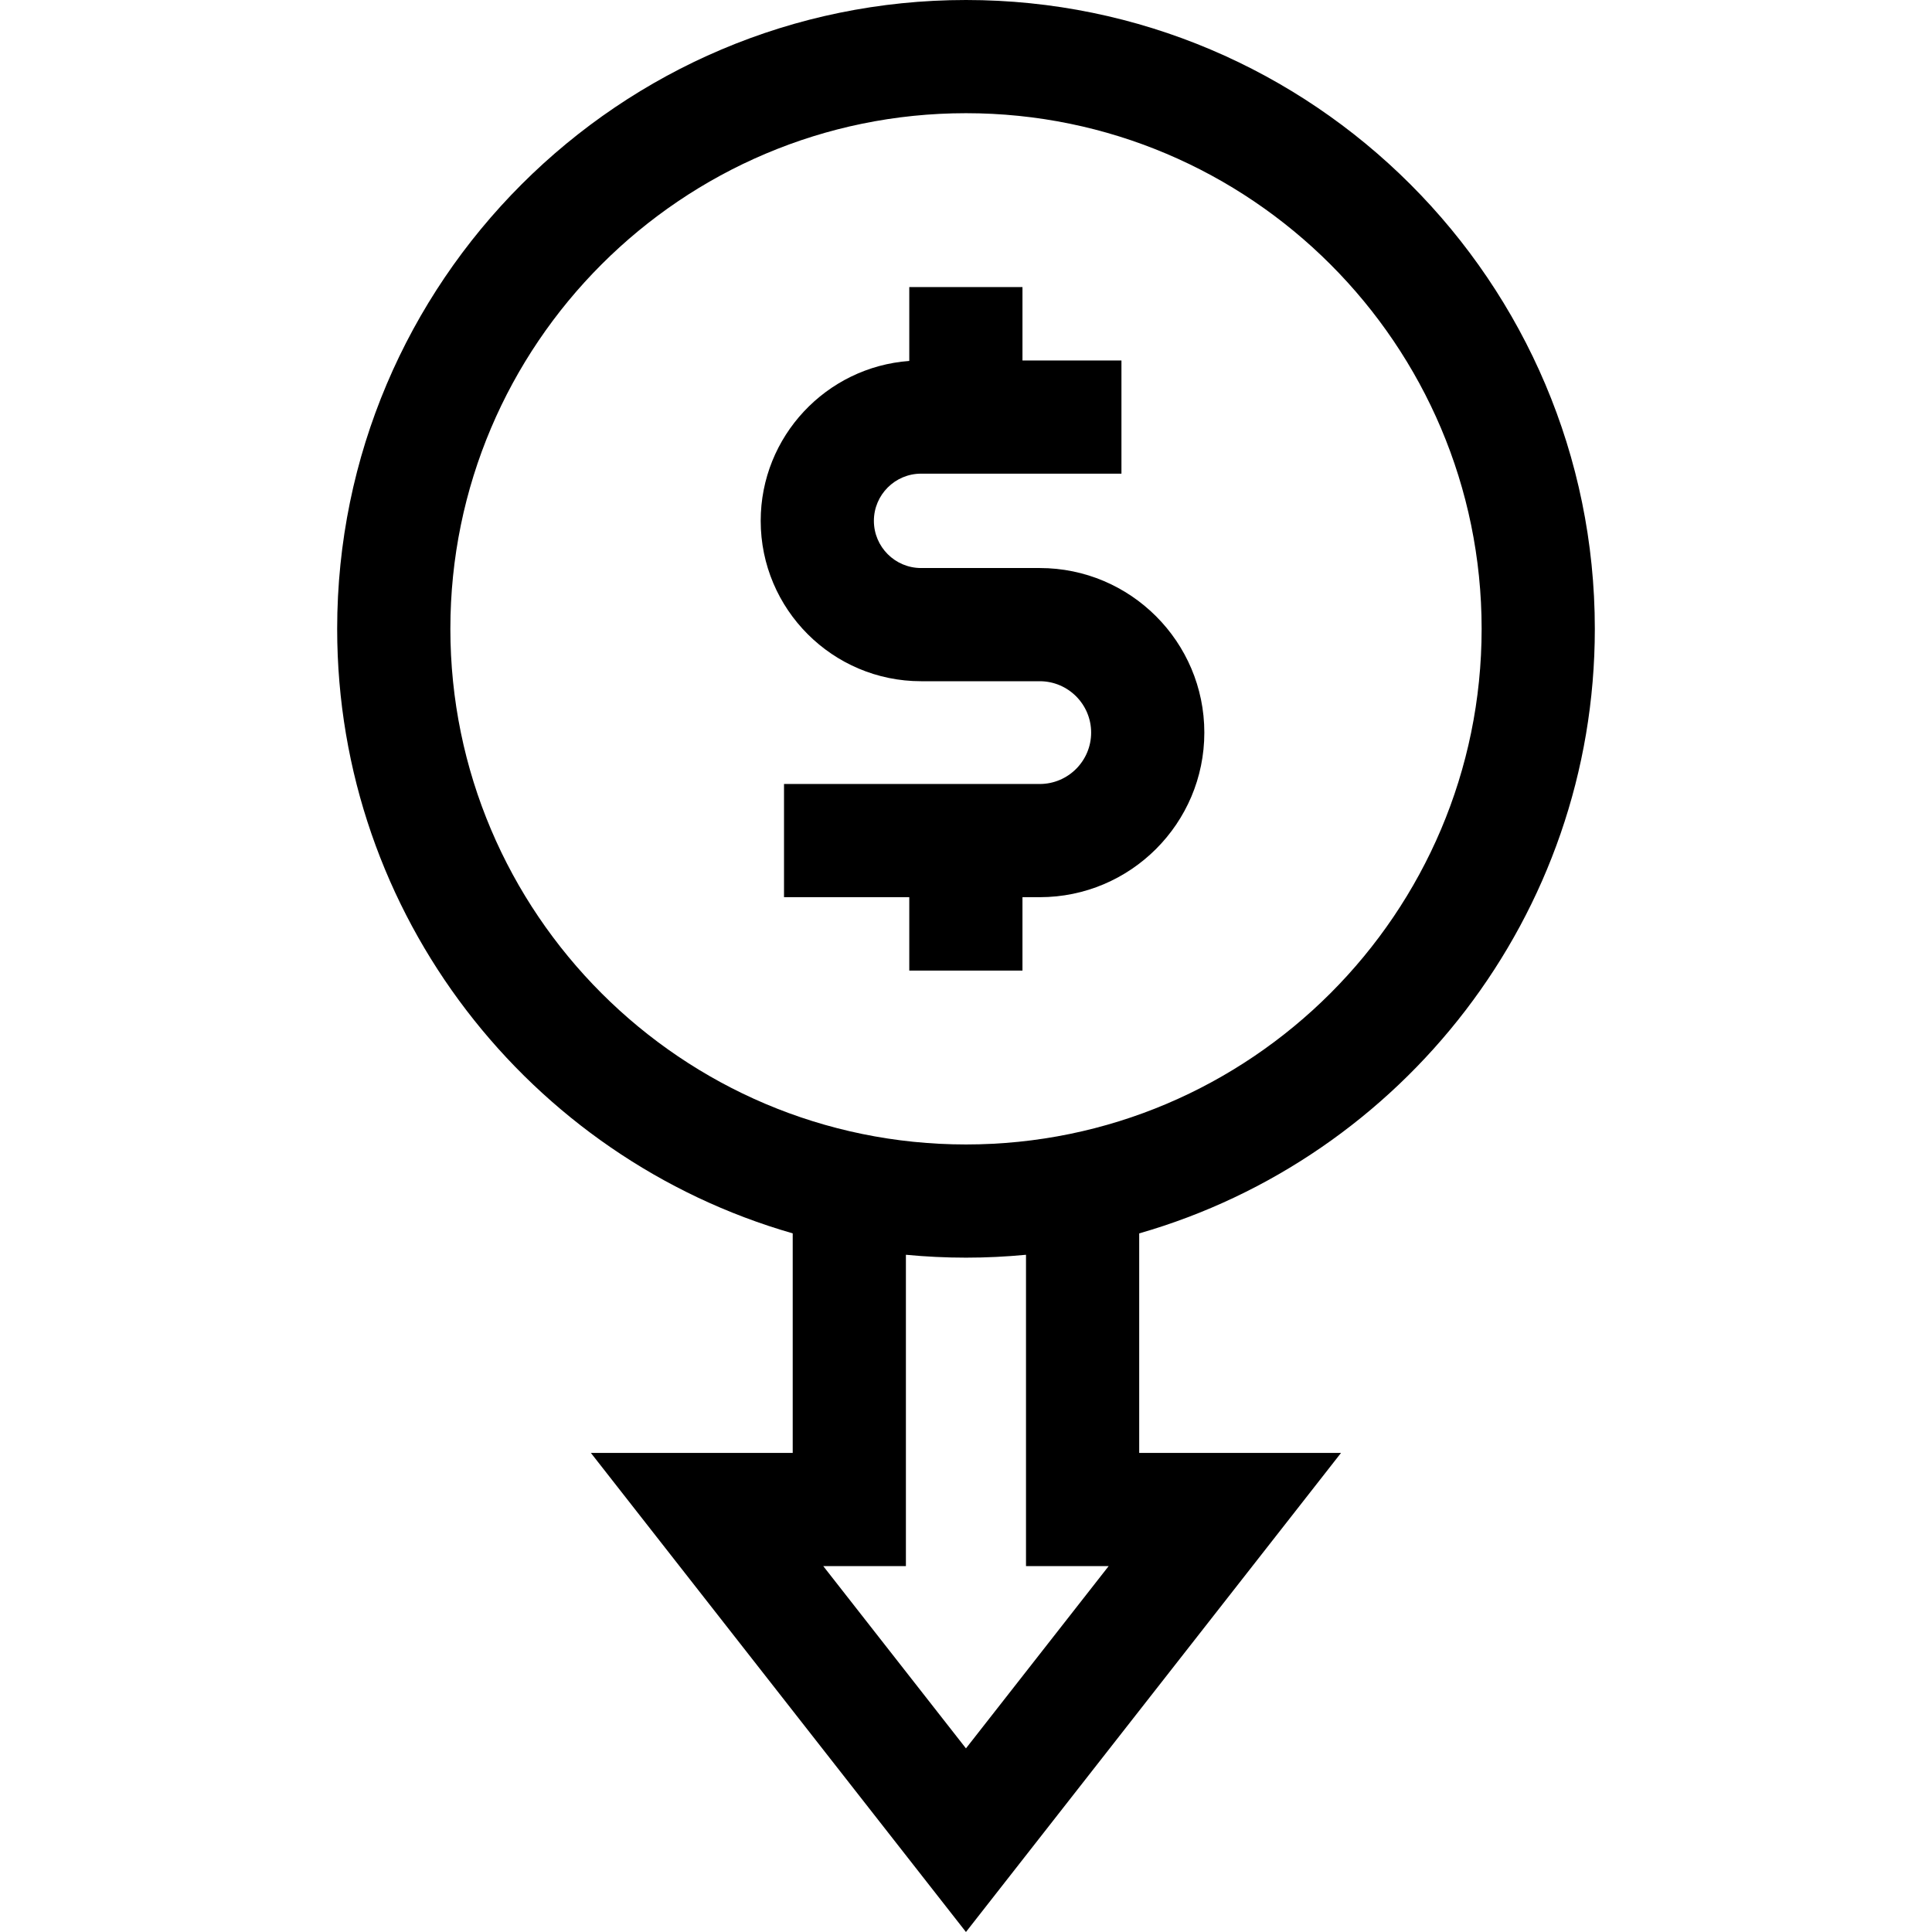
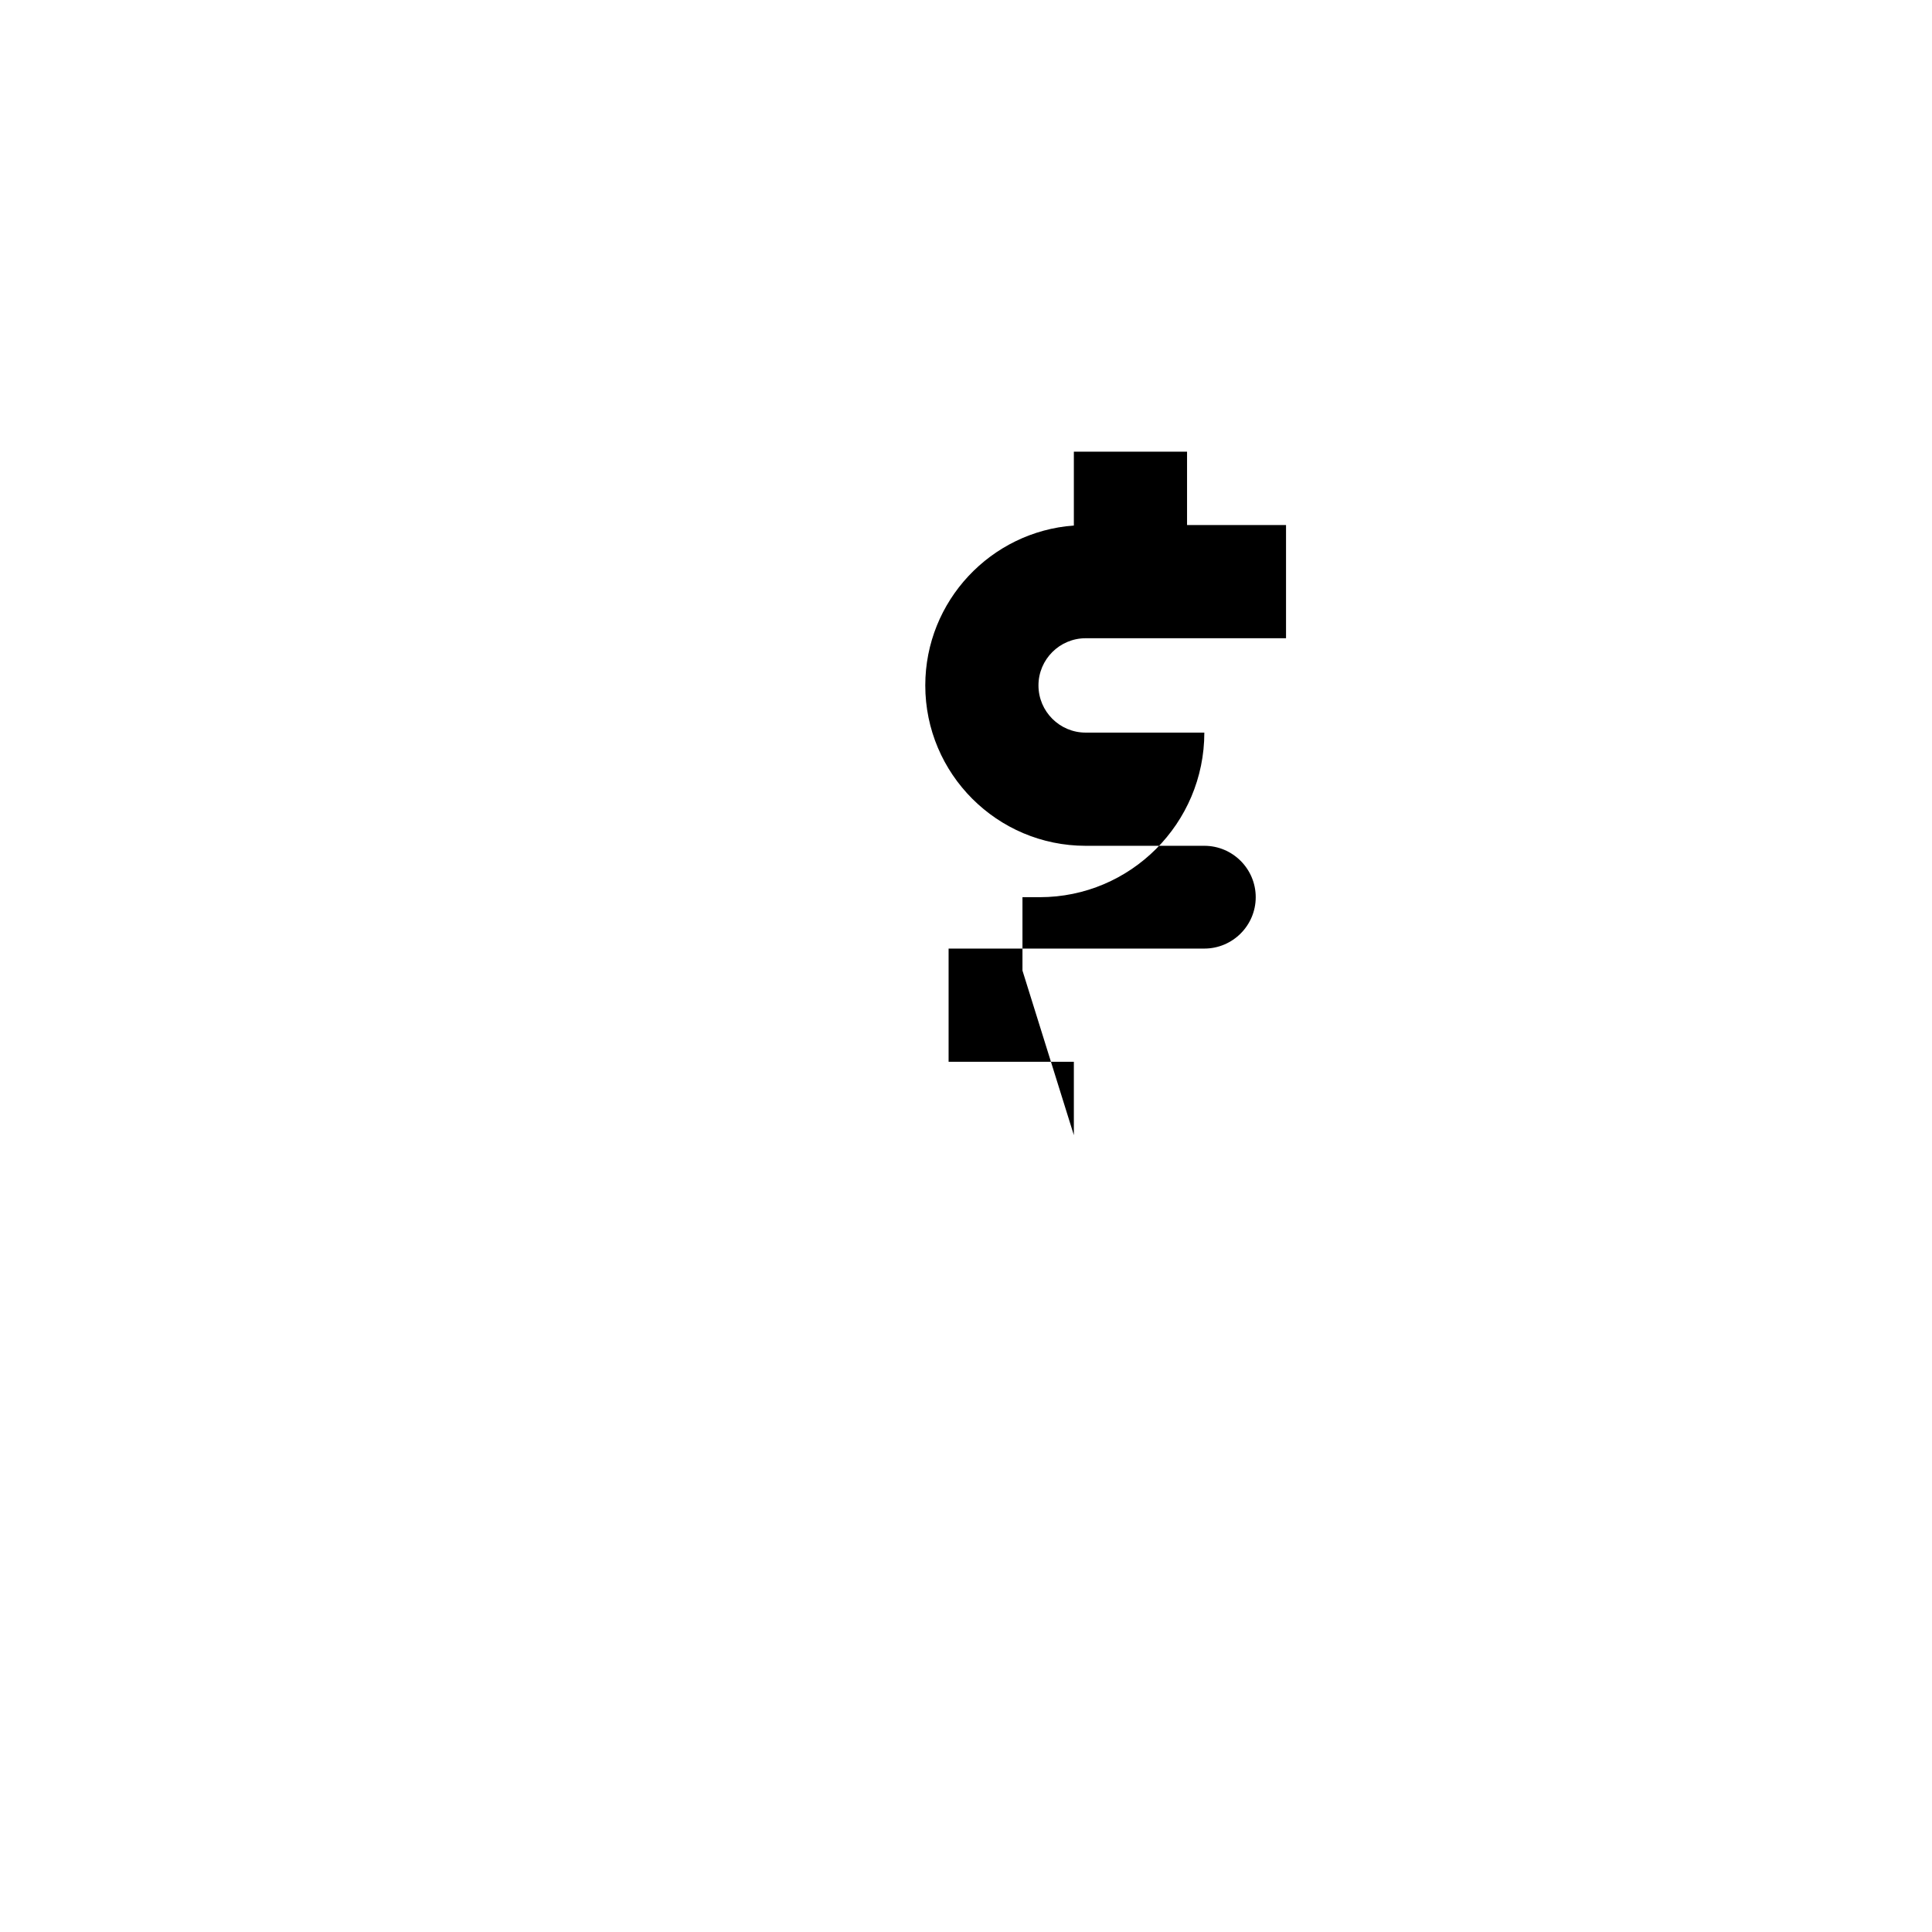
<svg xmlns="http://www.w3.org/2000/svg" id="Layer_1" height="512" viewBox="0 0 512.045 512.045" width="512">
  <g>
-     <path d="m270.989 257.235v-19.45h4.581c24.052 0 43.619-19.567 43.619-43.619s-19.567-43.619-43.619-43.619h-31.455c-6.896 0-12.505-5.609-12.505-12.505s5.61-12.506 12.505-12.506h53.106v-30h-26.232v-19.45h-30v19.577c-21.982 1.607-39.379 19.994-39.379 42.379 0 23.438 19.068 42.505 42.505 42.505h31.455c7.51 0 13.619 6.109 13.619 13.619s-6.109 13.619-13.619 13.619h-67.78v30h33.199v19.45z" />
-     <path d="m422.683 166.661c0-91.897-74.764-166.661-166.661-166.661-91.896 0-166.66 74.764-166.66 166.661 0 75.973 51.1 140.232 120.733 160.222v58.188h-53.493l99.409 126.975 99.408-126.975h-53.492v-58.181c69.645-19.983 120.756-84.248 120.756-160.229zm-303.321 0c0-75.355 61.306-136.661 136.66-136.661 75.355 0 136.661 61.306 136.661 136.661 0 75.354-61.306 136.66-136.661 136.66-75.354 0-136.66-61.305-136.66-136.66zm174.47 248.409-37.821 48.309-37.821-48.309h21.905v-82.514c5.244.5 10.555.765 15.927.765 5.365 0 10.668-.265 15.904-.763v82.512z" />
+     <path d="m270.989 257.235v-19.45h4.581c24.052 0 43.619-19.567 43.619-43.619h-31.455c-6.896 0-12.505-5.609-12.505-12.505s5.61-12.506 12.505-12.506h53.106v-30h-26.232v-19.45h-30v19.577c-21.982 1.607-39.379 19.994-39.379 42.379 0 23.438 19.068 42.505 42.505 42.505h31.455c7.51 0 13.619 6.109 13.619 13.619s-6.109 13.619-13.619 13.619h-67.78v30h33.199v19.45z" />
  </g>
</svg>